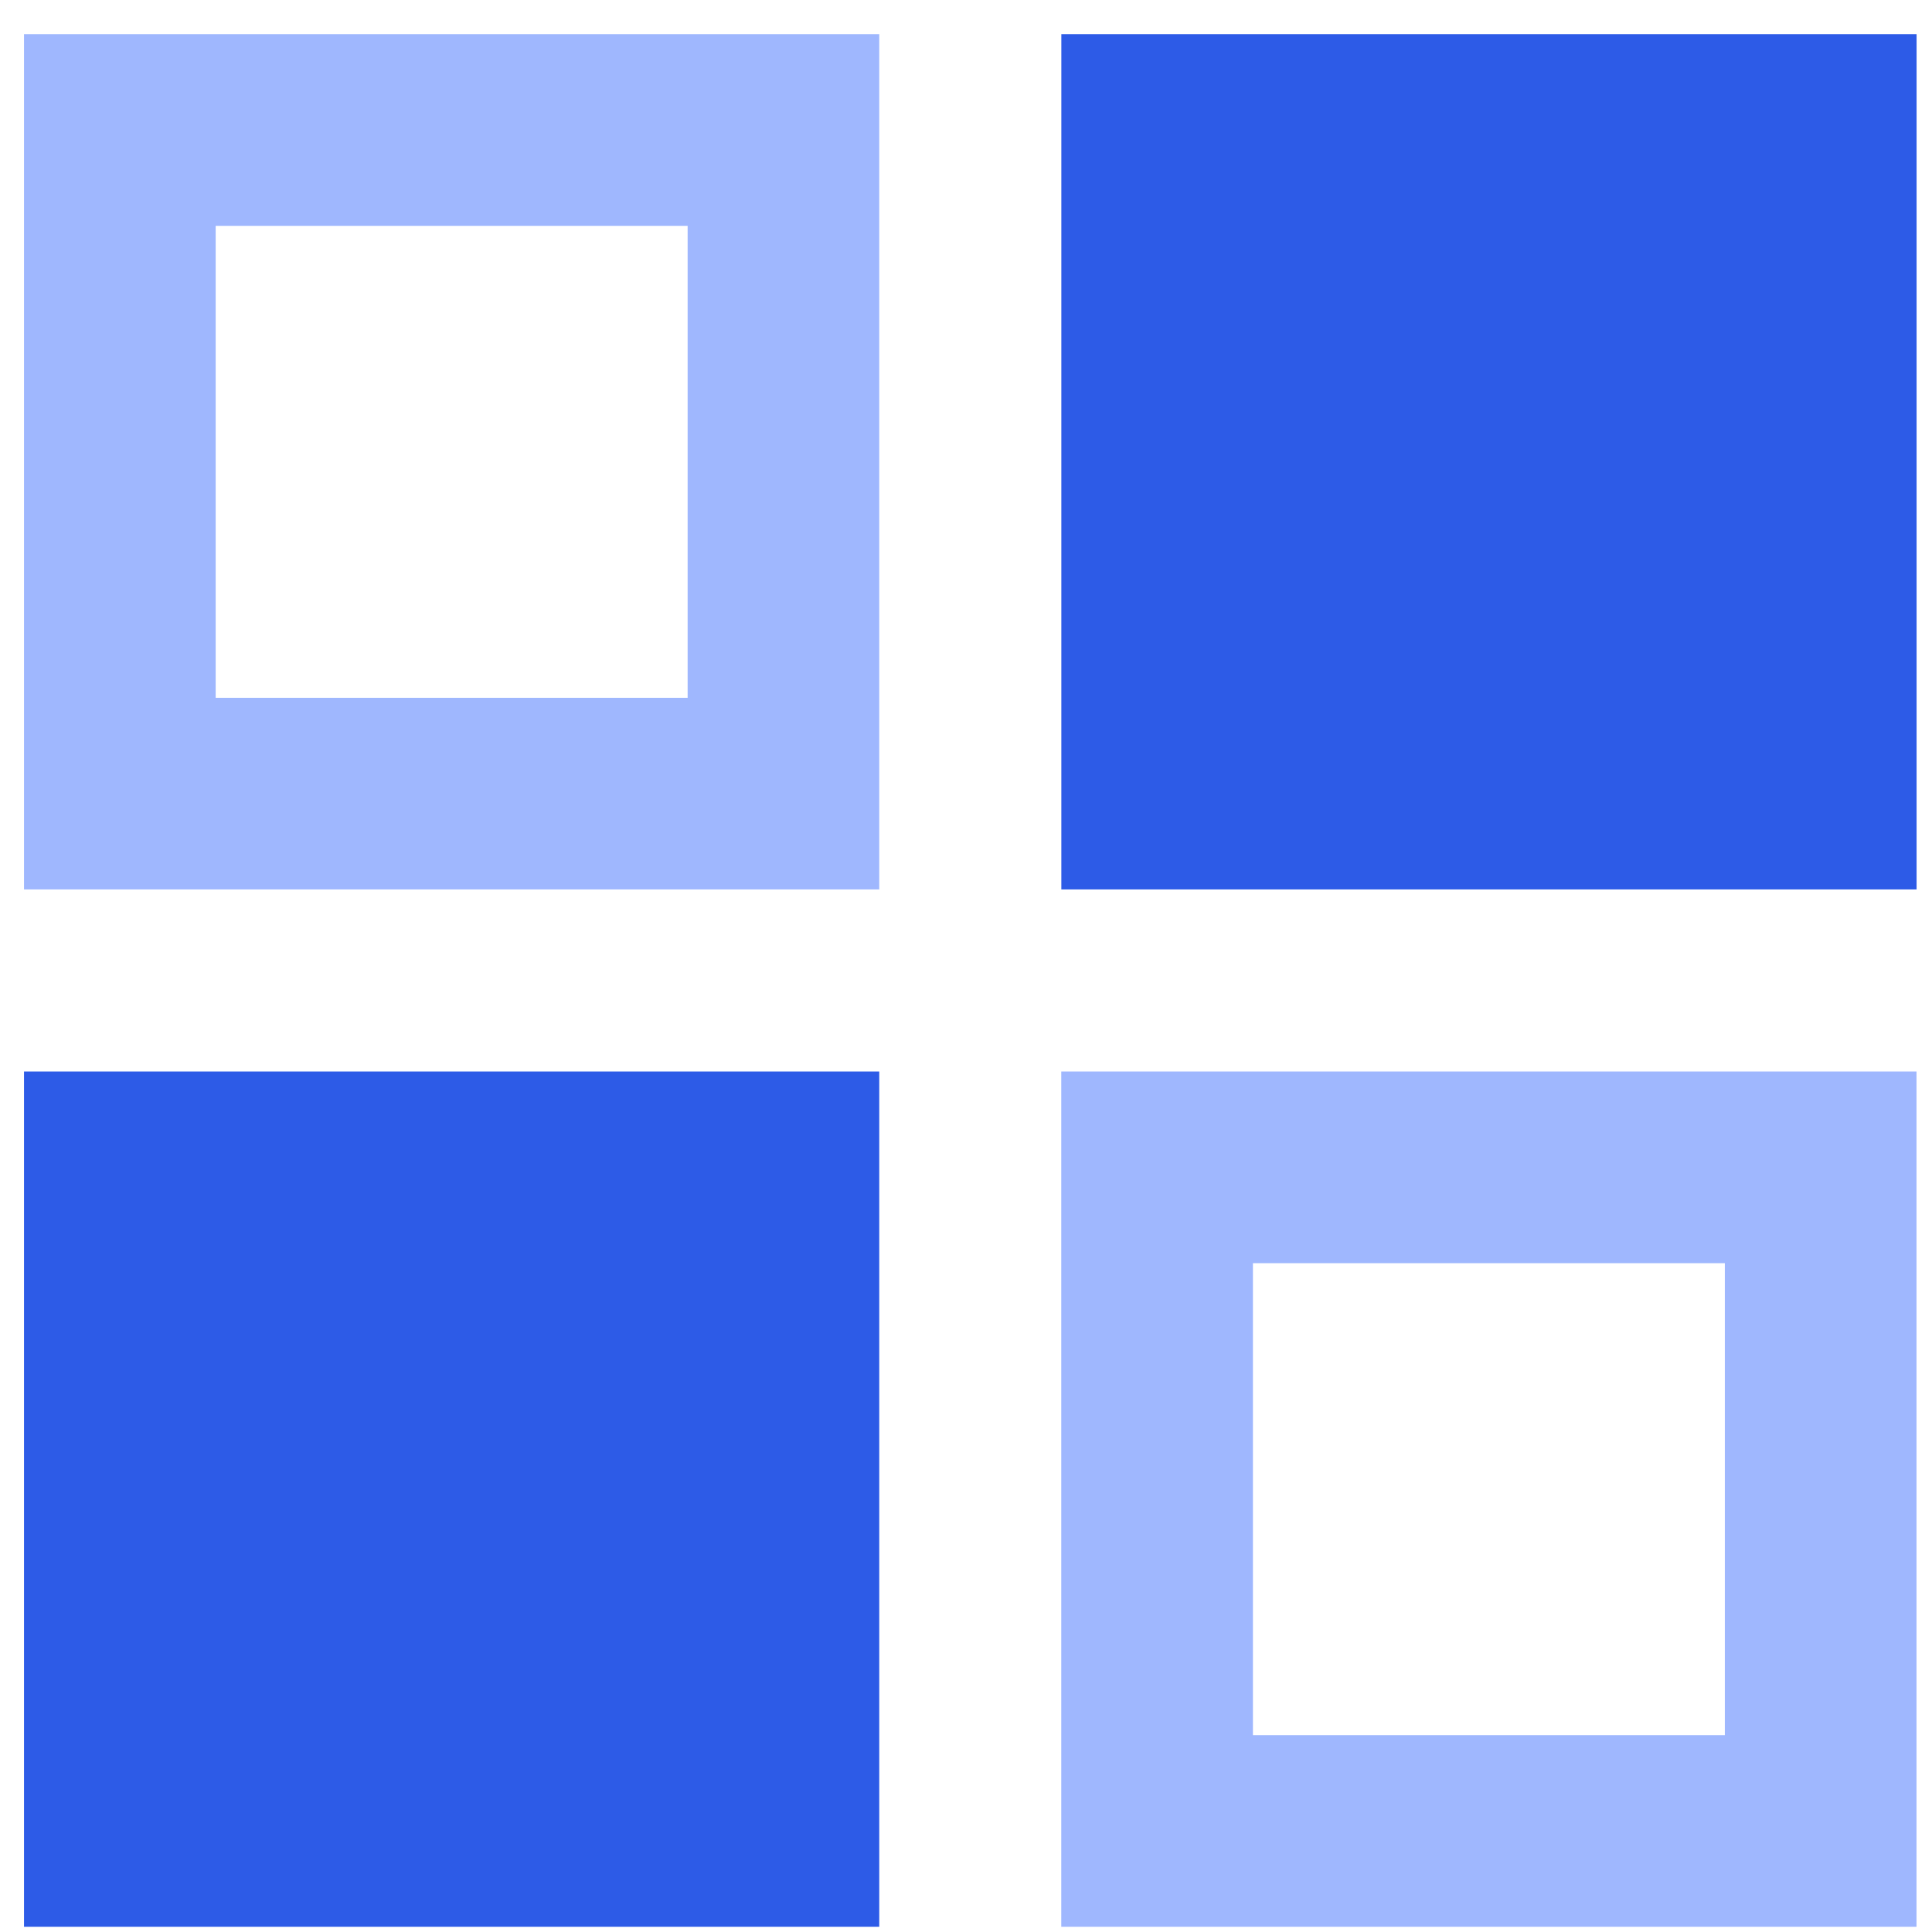
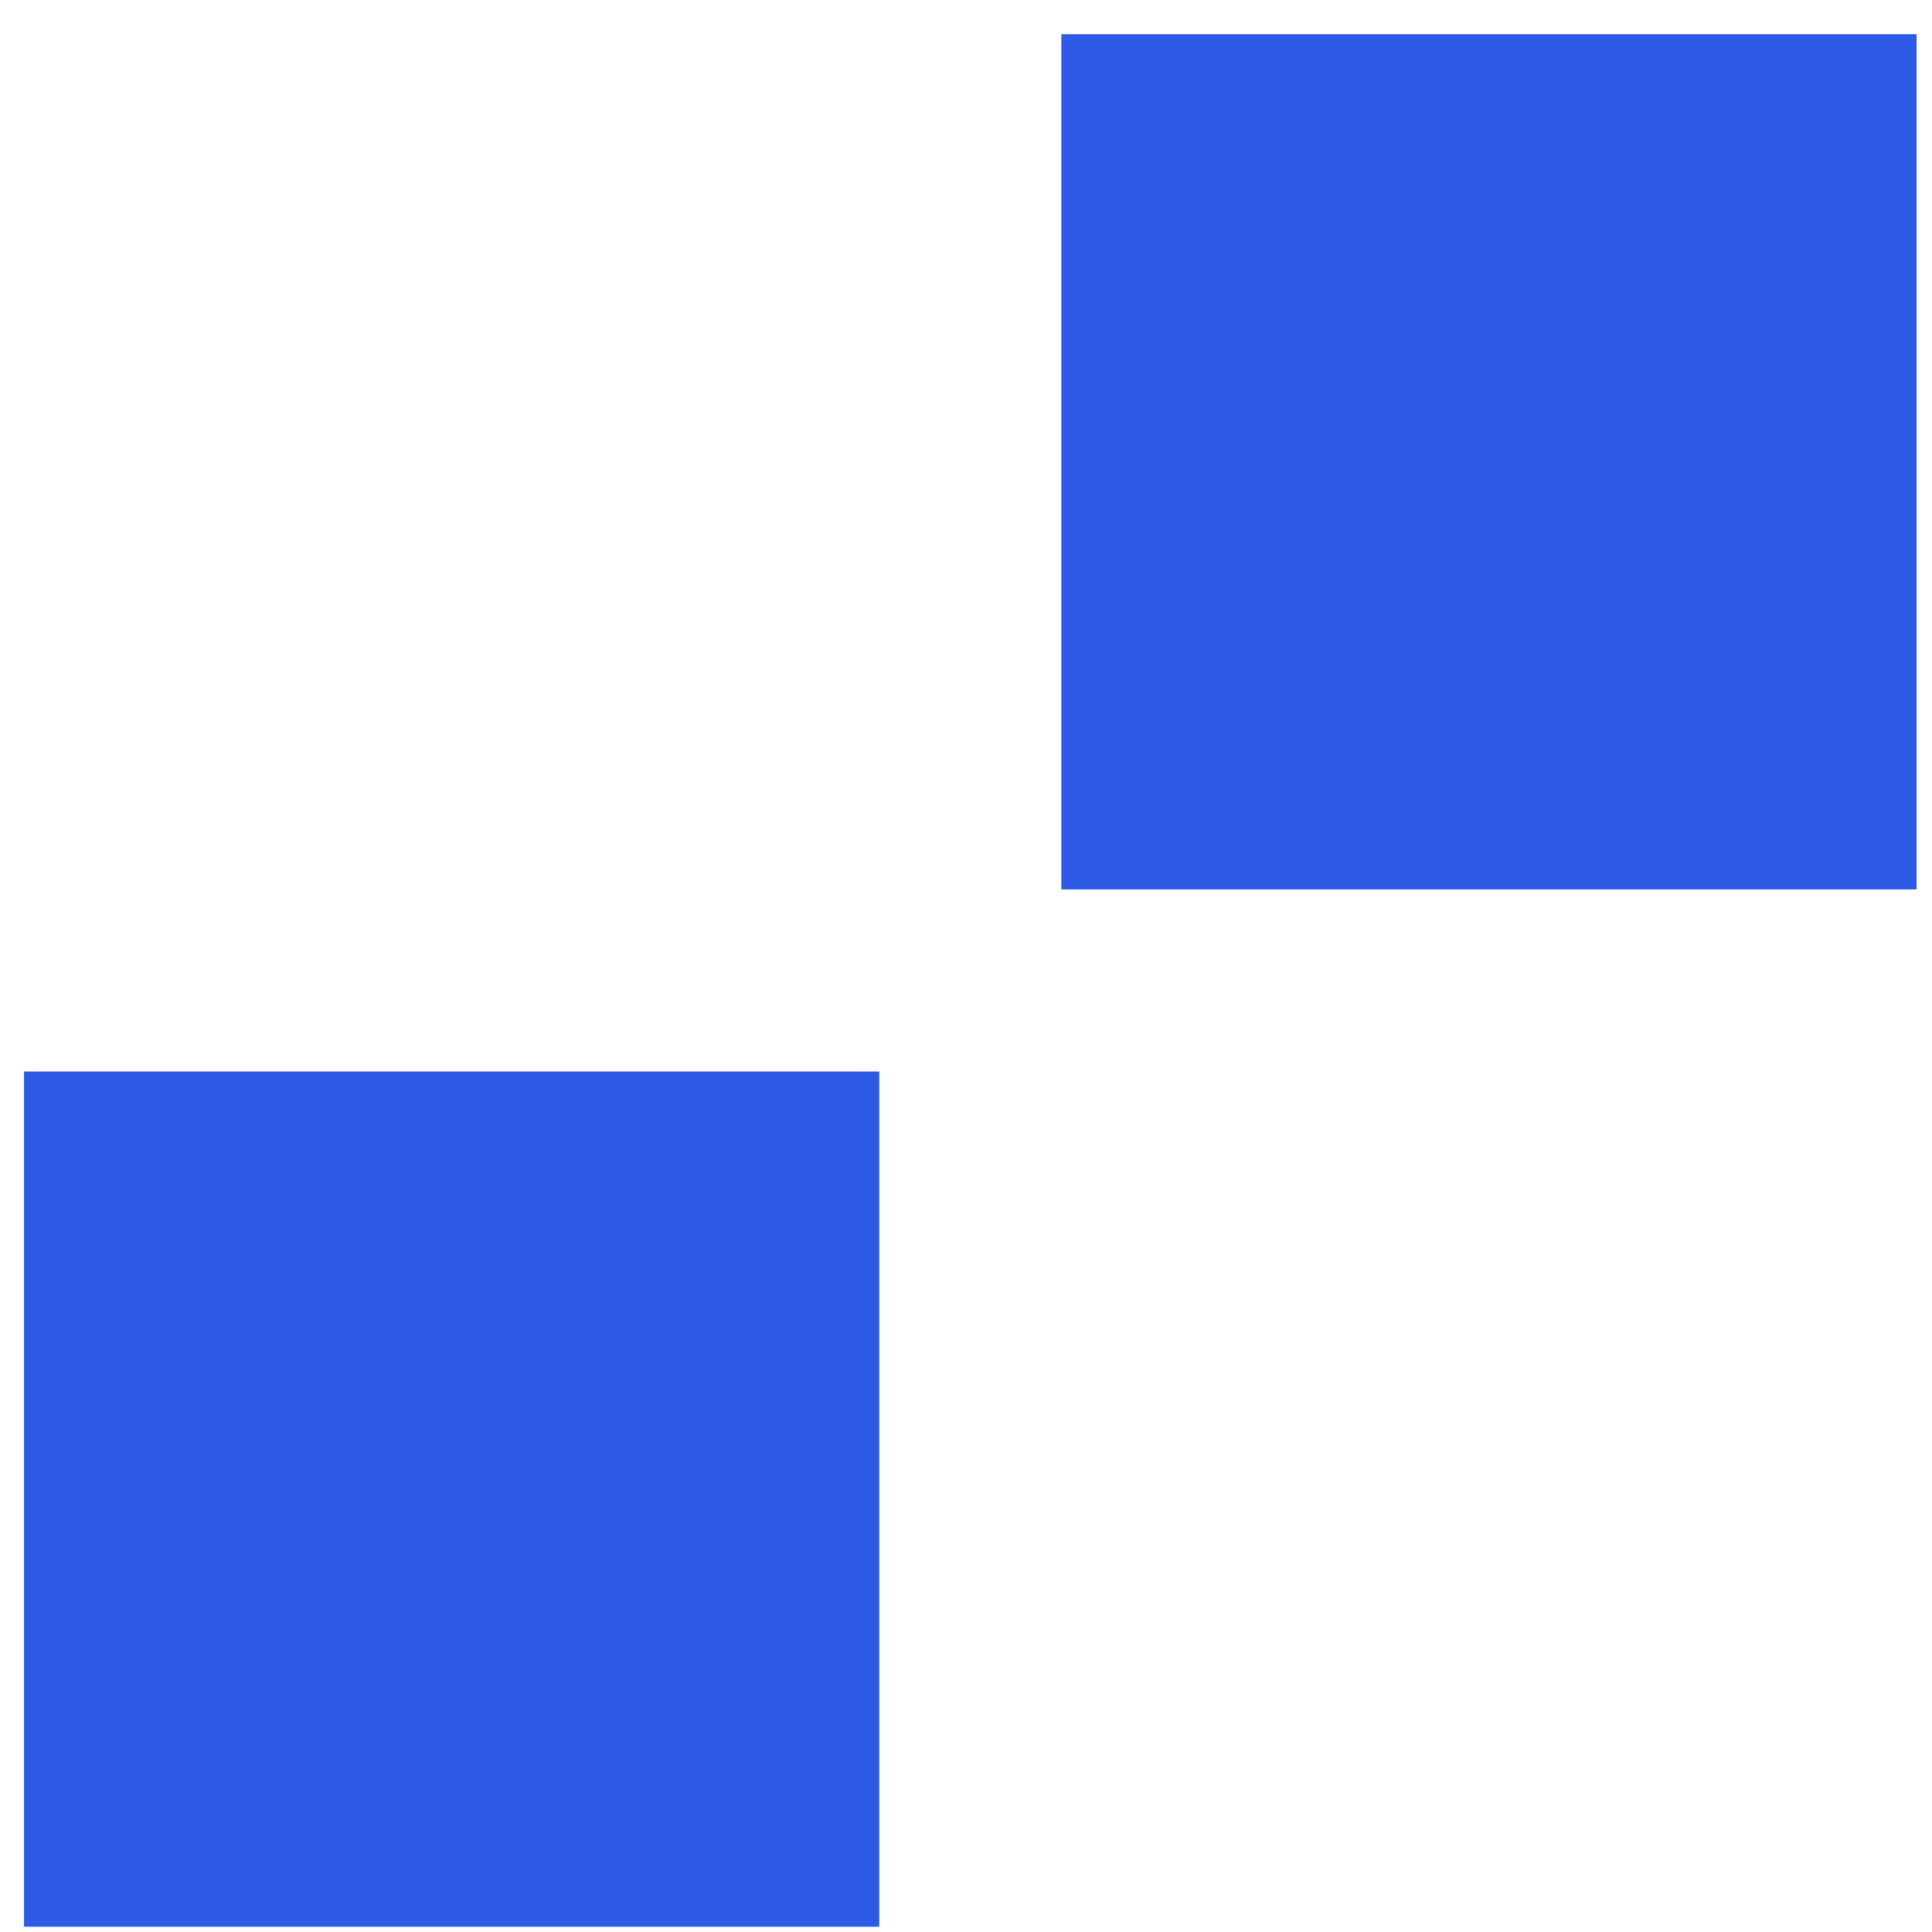
<svg xmlns="http://www.w3.org/2000/svg" width="49" height="49" viewBox="0 0 49 49" fill="none">
  <path d="M26.918 22.558H48.609V0.867H26.918V22.558Z" fill="#2D5BE7" />
  <path d="M22.3 27.176H0.609V48.867H22.3V27.176Z" fill="#2D5BE7" />
-   <path d="M26.916 48.867H48.607V27.176H26.916V48.867ZM31.777 32.037H43.746V44.007H31.777V32.037Z" fill="#9FB7FE" />
-   <path d="M0.609 22.558H22.3V0.867H0.609V22.558ZM5.47 5.728H17.44V17.698H5.47V5.728Z" fill="#9FB7FE" />
</svg>